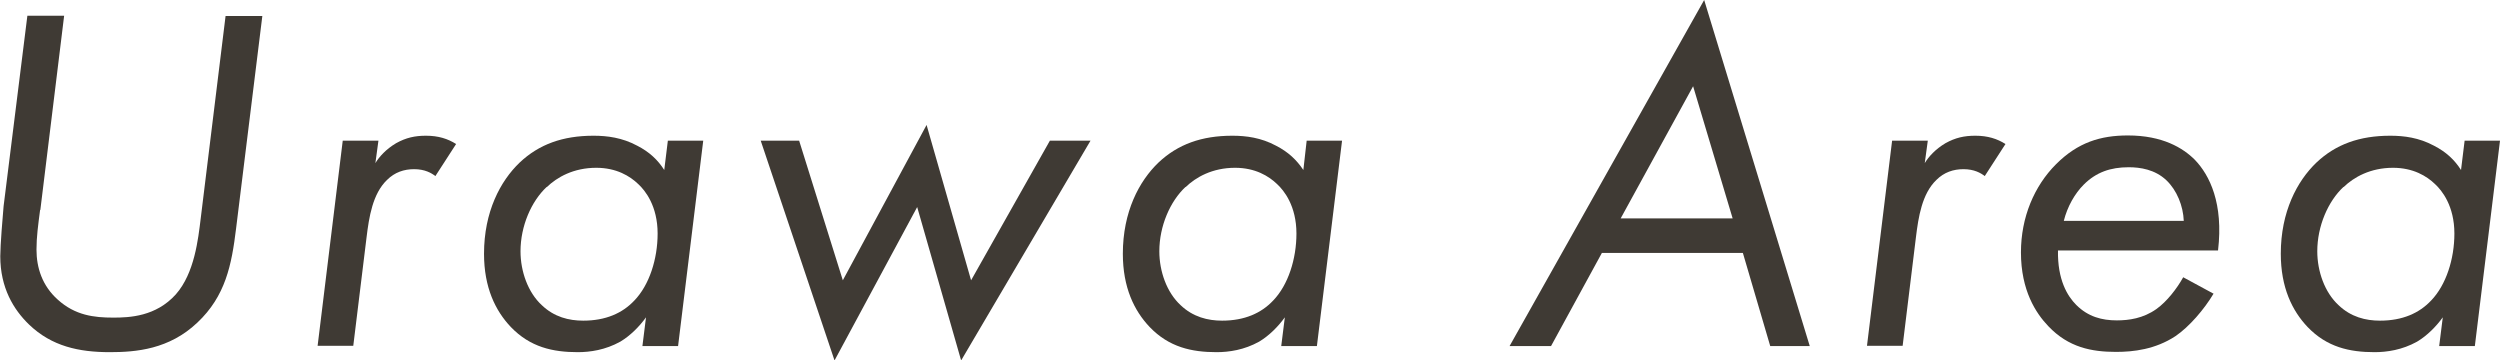
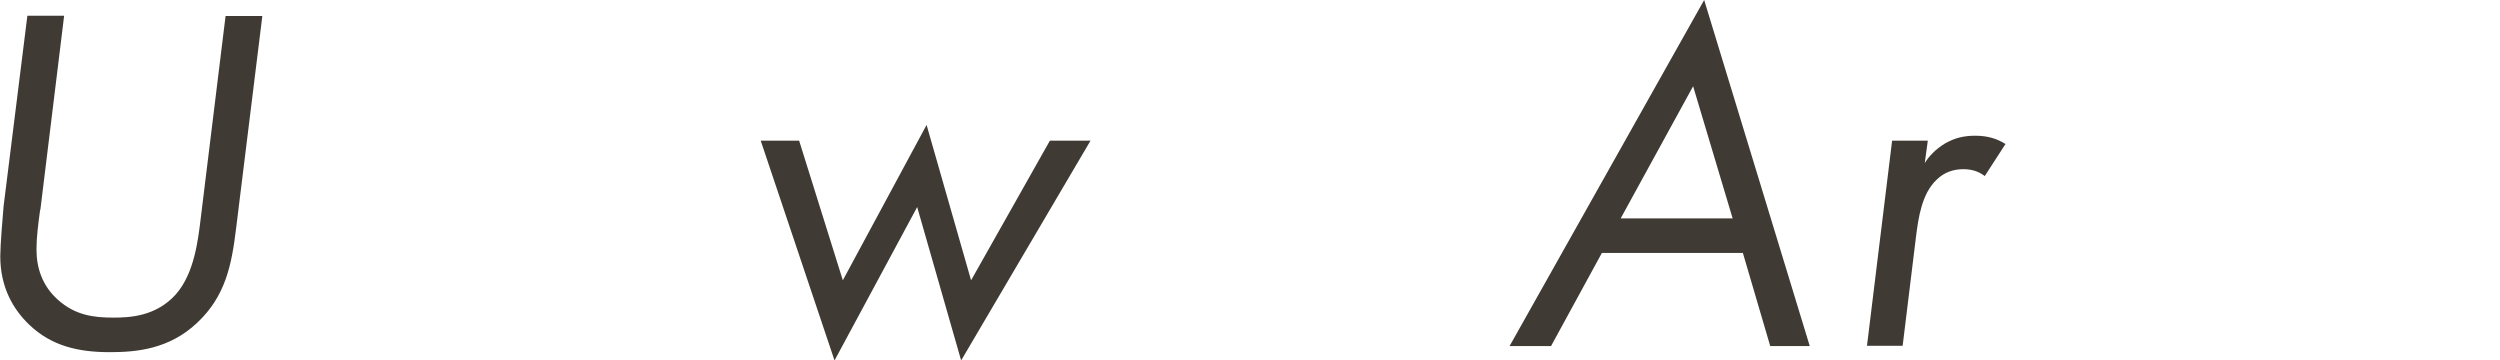
<svg xmlns="http://www.w3.org/2000/svg" viewBox="0 0 90.44 13.04">
  <defs>
    <style>.cls-1{isolation:isolate;}.cls-2{fill:#3f3a34;}.cls-3{mix-blend-mode:multiply;}</style>
  </defs>
  <g class="cls-1">
    <g id="_レイヤー_2">
      <g id="_レイヤー_3">
        <g class="cls-3">
          <path class="cls-2" d="m1.45,7.6c-.07.54-.13.97-.13,1.43,0,.66.21,1.31.77,1.81.63.57,1.31.65,2.01.65.59,0,1.54-.04,2.26-.84.68-.77.81-2.01.9-2.74l.9-7.33h1.33l-.95,7.69c-.16,1.31-.38,2.44-1.4,3.4-1.02.97-2.22,1.07-3.17,1.07-1.11,0-2.1-.21-2.92-1-.56-.54-1.04-1.33-1.04-2.47,0-.38.09-1.49.12-1.81L.99.57h1.33l-.86,7.02Z" />
-           <path class="cls-2" d="m12.4,5.09h1.29l-.11.81c.14-.23.38-.5.75-.72.36-.2.68-.27,1.08-.27.45,0,.79.11,1.09.3l-.75,1.16c-.14-.11-.38-.25-.77-.25-.36,0-.7.11-.98.39-.52.5-.65,1.34-.74,2.08l-.48,3.92h-1.29l.91-7.43Z" />
-           <path class="cls-2" d="m24.15,5.09h1.29l-.91,7.43h-1.29l.13-1.04c-.23.32-.56.66-.93.88-.54.3-1.09.38-1.54.38-.9,0-1.72-.18-2.42-.91-.56-.59-.97-1.43-.97-2.65,0-1.52.59-2.63,1.29-3.3.7-.66,1.56-.97,2.67-.97.5,0,1.04.07,1.58.36.45.23.75.52.98.88l.13-1.06Zm-4.37,1.67c-.56.52-.95,1.42-.95,2.33,0,.73.27,1.49.77,1.95.45.43.98.56,1.5.56.81,0,1.42-.27,1.85-.73.54-.56.84-1.5.84-2.42,0-1-.45-1.56-.7-1.79-.3-.29-.79-.59-1.52-.59-.82,0-1.42.34-1.79.7Z" />
          <path class="cls-2" d="m28.91,5.09l1.58,5.05,3.03-5.62,1.61,5.62,2.85-5.05h1.47l-4.68,7.95-1.59-5.55-2.99,5.55-2.67-7.95h1.4Z" />
-           <path class="cls-2" d="m47.26,5.09h1.29l-.91,7.43h-1.29l.13-1.04c-.23.32-.56.66-.93.88-.54.3-1.09.38-1.54.38-.9,0-1.72-.18-2.42-.91-.56-.59-.97-1.43-.97-2.65,0-1.52.59-2.63,1.29-3.3.7-.66,1.56-.97,2.67-.97.5,0,1.04.07,1.58.36.45.23.75.52.99.88l.12-1.06Zm-4.37,1.67c-.56.52-.95,1.42-.95,2.33,0,.73.27,1.49.77,1.95.45.43.99.56,1.5.56.81,0,1.42-.27,1.85-.73.54-.56.84-1.5.84-2.42,0-1-.45-1.56-.7-1.79-.3-.29-.79-.59-1.52-.59-.82,0-1.42.34-1.79.7Z" />
          <path class="cls-2" d="m63.04,9.15h-5.09l-1.84,3.37h-1.5L61.65,0l3.82,12.52h-1.43l-.99-3.37Zm-.36-1.25l-1.43-4.78-2.62,4.78h4.05Z" />
          <path class="cls-2" d="m68.45,5.09h1.29l-.11.81c.14-.23.38-.5.75-.72.36-.2.68-.27,1.08-.27.45,0,.79.11,1.09.3l-.75,1.16c-.14-.11-.38-.25-.77-.25-.36,0-.7.11-.98.39-.52.5-.65,1.34-.74,2.08l-.48,3.92h-1.29l.91-7.43Z" />
-           <path class="cls-2" d="m80.08,10.62c-.34.57-.88,1.2-1.38,1.54-.73.48-1.52.57-2.15.57-.88,0-1.72-.16-2.45-.93-.45-.47-.99-1.29-.99-2.67,0-1.27.48-2.4,1.27-3.19s1.61-1.04,2.6-1.04c1.25,0,1.99.45,2.42.88.54.56,1.04,1.58.84,3.28h-5.79c-.02,1.06.34,1.65.66,1.97.43.43.93.56,1.47.56.43,0,.95-.07,1.43-.41.38-.27.75-.75.97-1.15l1.09.59Zm-1.08-2.63c-.02-.54-.25-1.11-.63-1.47-.41-.39-.95-.47-1.36-.47-.66,0-1.18.18-1.63.63-.32.32-.59.79-.72,1.31h4.33Z" />
-           <path class="cls-2" d="m89.15,5.09h1.29l-.91,7.43h-1.29l.13-1.04c-.23.32-.56.66-.93.88-.54.3-1.09.38-1.54.38-.9,0-1.72-.18-2.42-.91-.56-.59-.97-1.43-.97-2.65,0-1.52.59-2.63,1.29-3.3.7-.66,1.56-.97,2.67-.97.5,0,1.04.07,1.58.36.45.23.75.52.98.88l.13-1.06Zm-4.37,1.67c-.56.52-.95,1.42-.95,2.33,0,.73.27,1.49.77,1.95.45.43.98.56,1.5.56.81,0,1.42-.27,1.85-.73.54-.56.84-1.5.84-2.42,0-1-.45-1.56-.7-1.79-.3-.29-.79-.59-1.52-.59-.82,0-1.42.34-1.79.7Z" />
        </g>
      </g>
    </g>
  </g>
</svg>